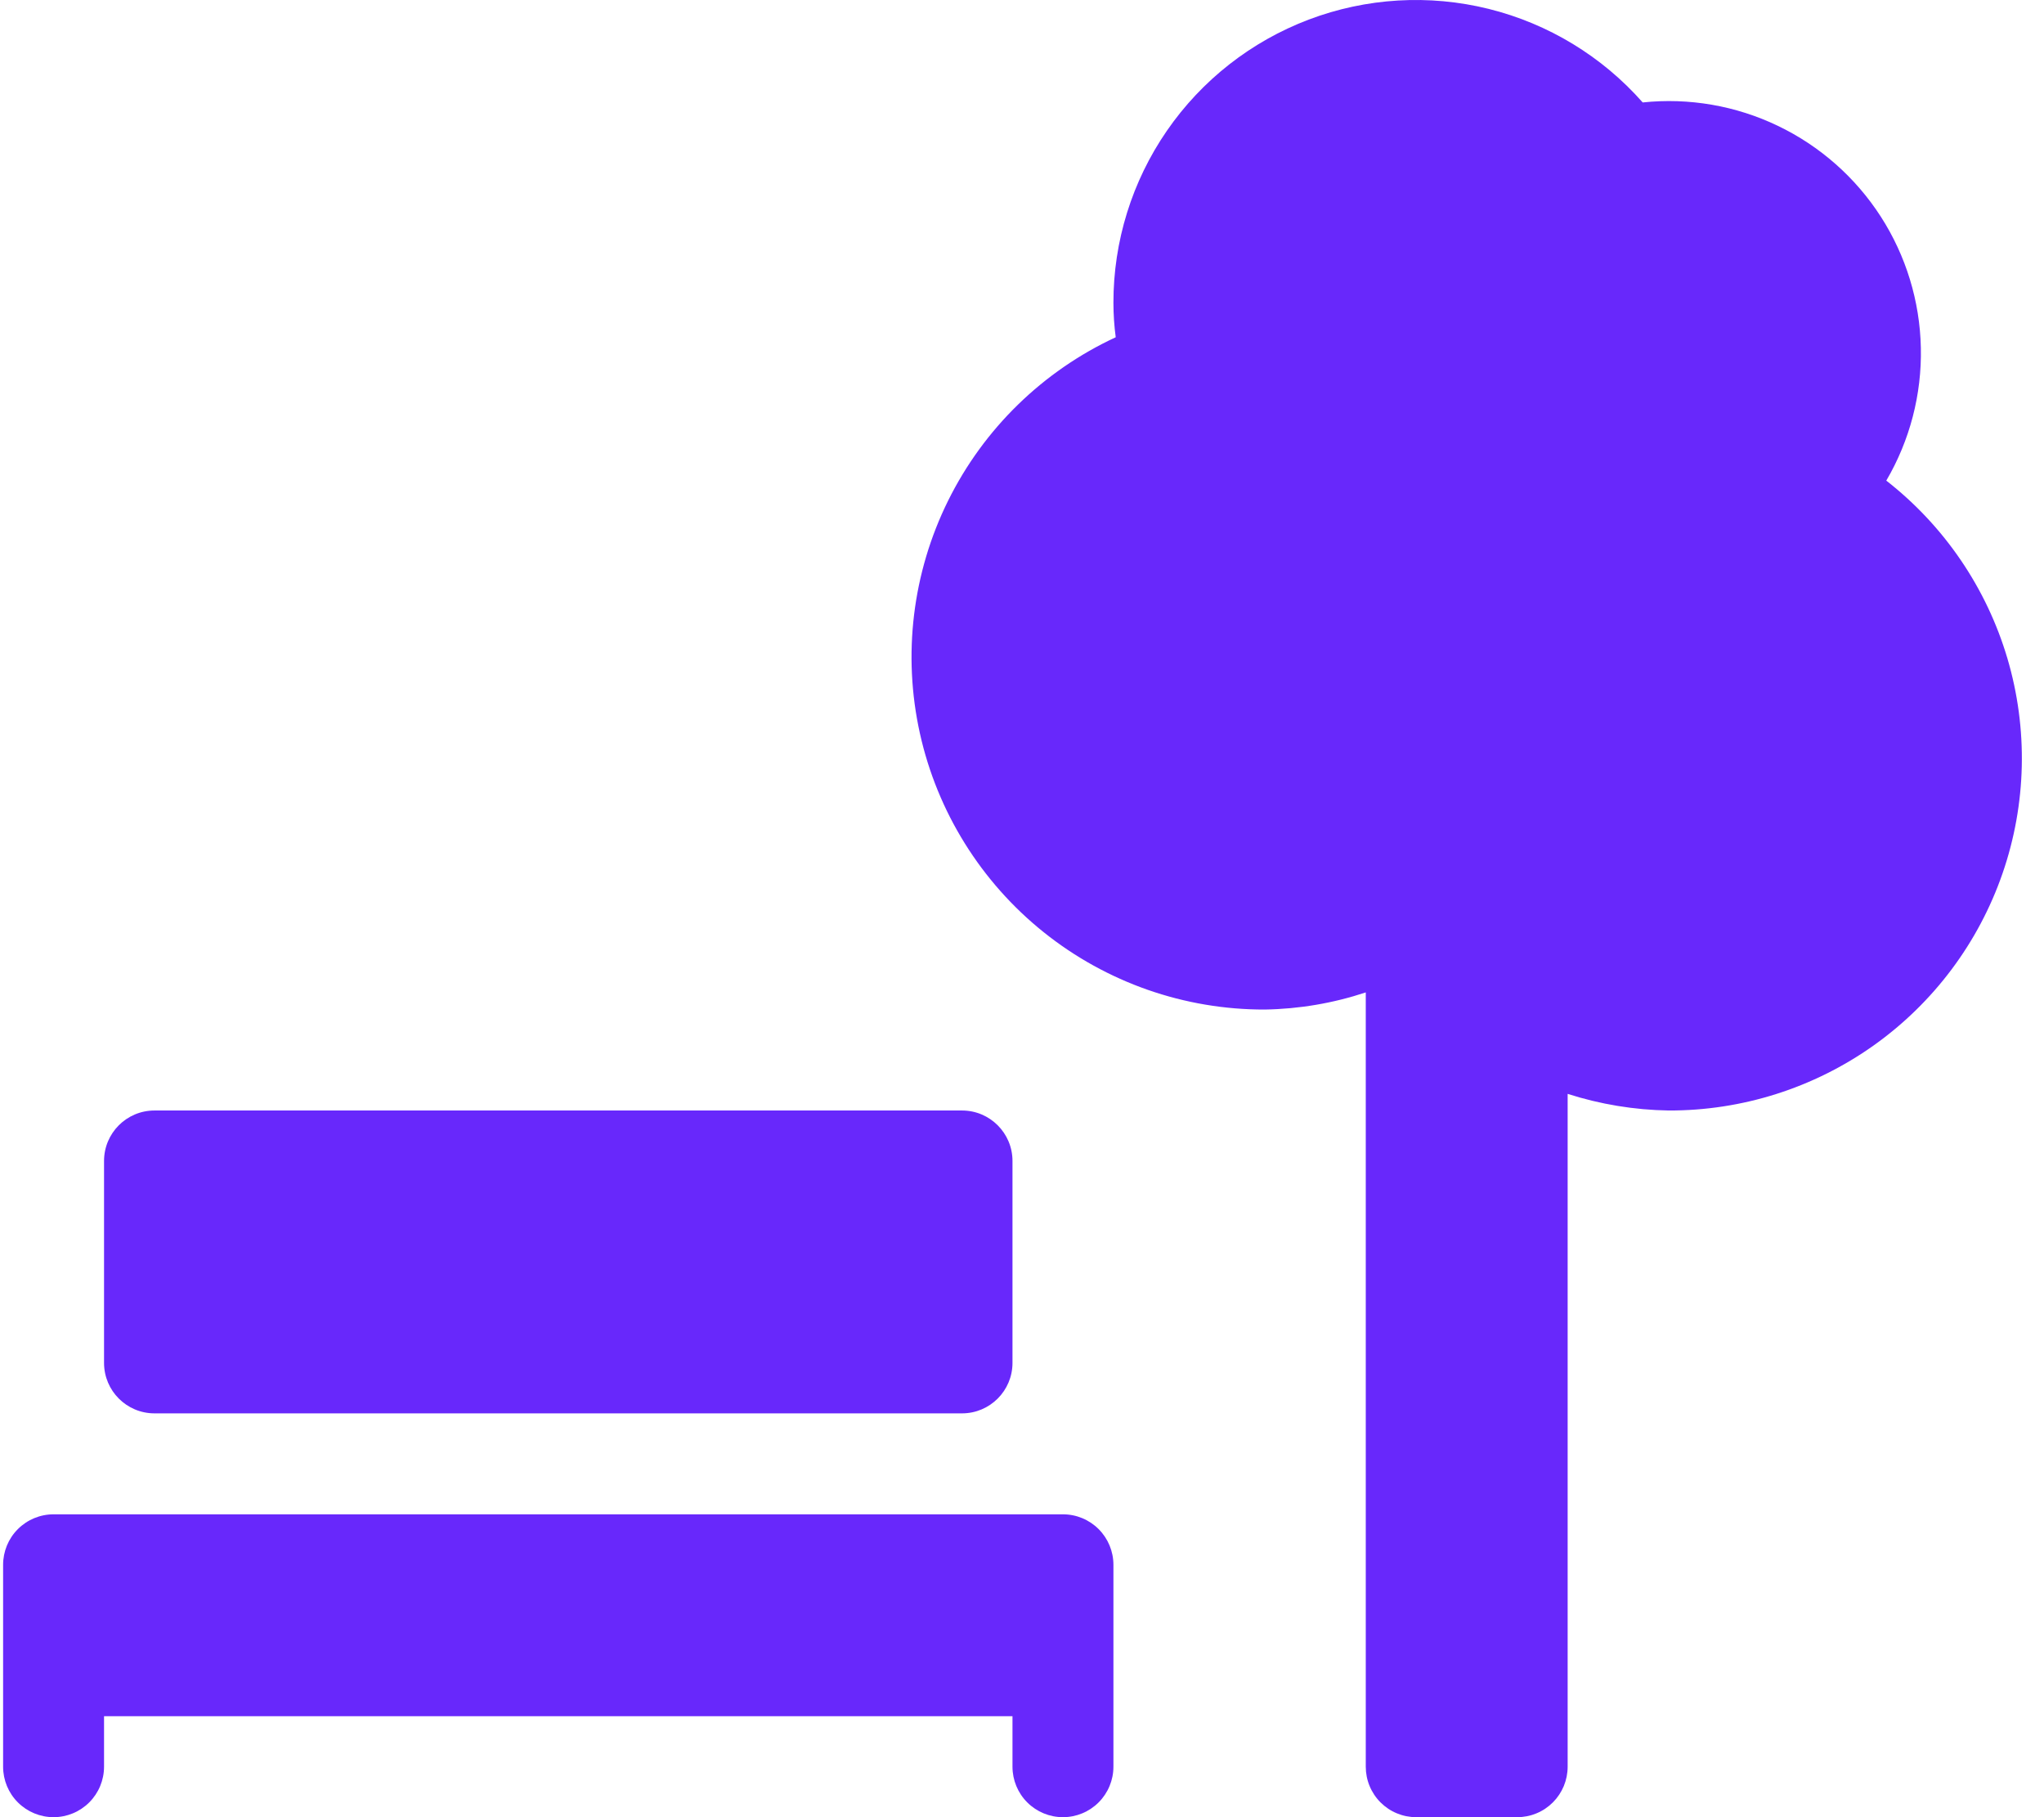
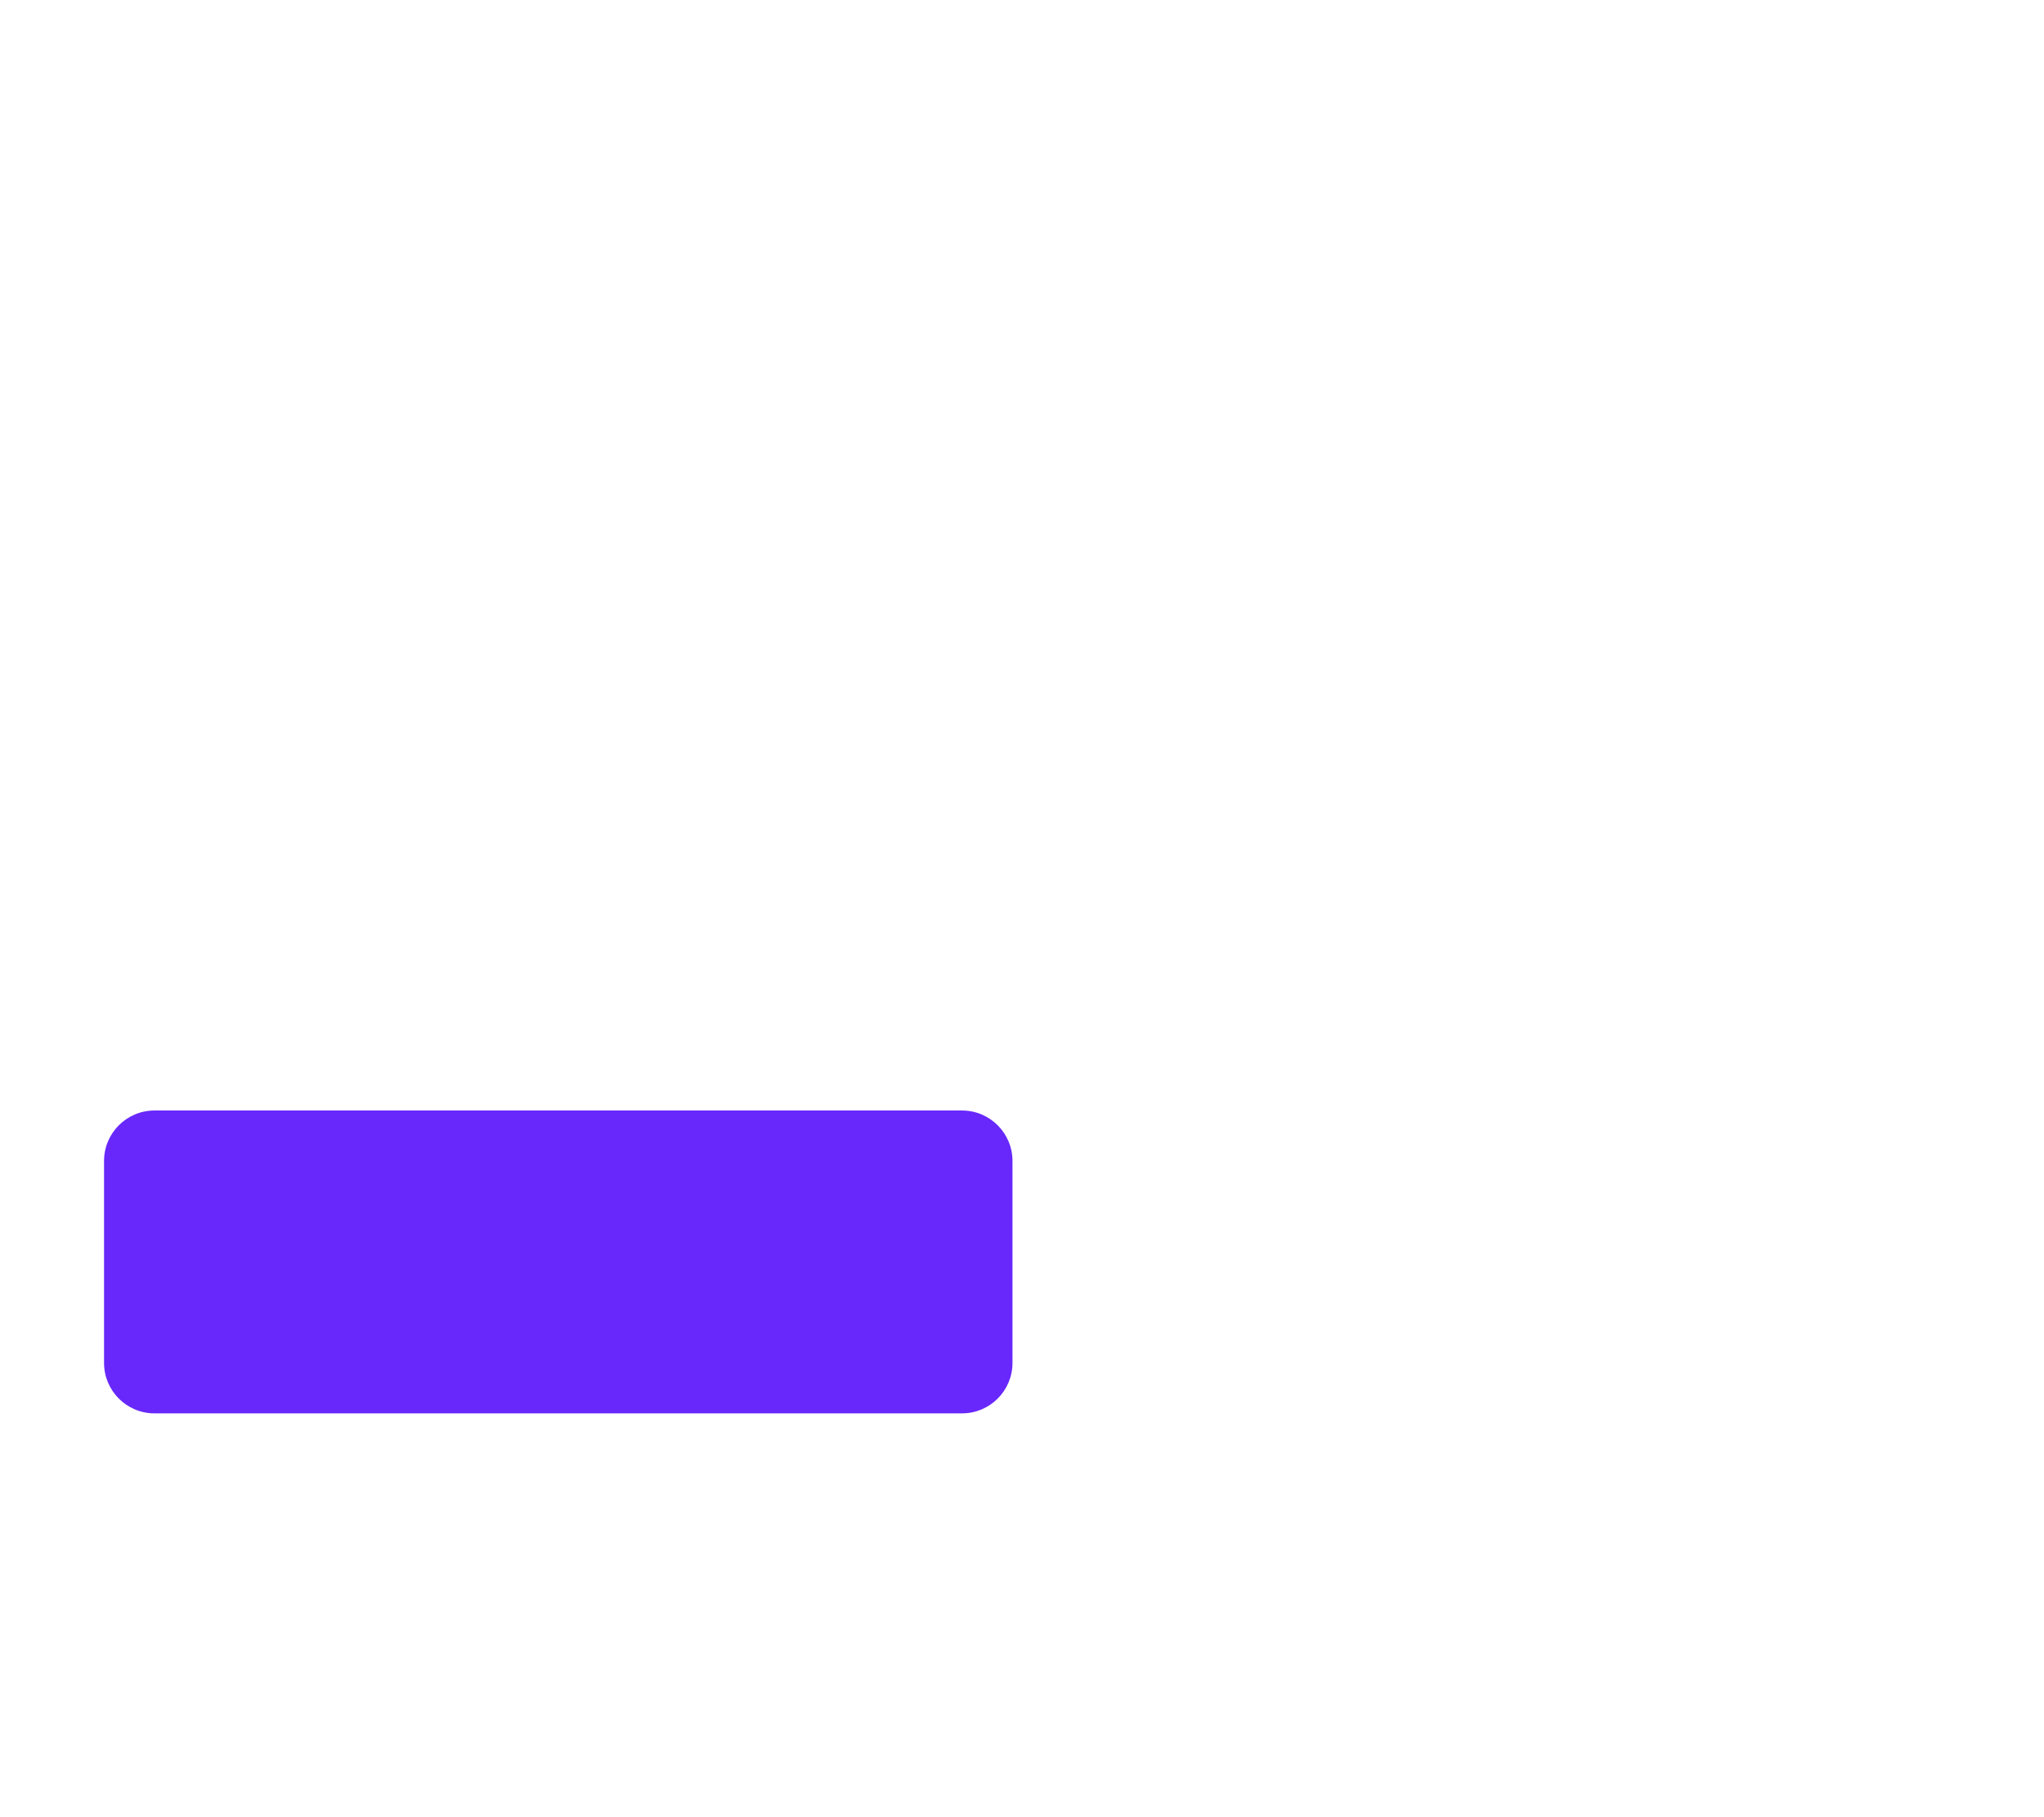
<svg xmlns="http://www.w3.org/2000/svg" width="81" height="72" viewBox="0 0 81 72" fill="none">
-   <path d="M38.123 44H6.123C5.018 44 4.123 44.895 4.123 46V54C4.123 55.105 5.018 56 6.123 56H38.123C39.227 56 40.123 55.105 40.123 54V46C40.123 44.895 39.227 44 38.123 44Z" fill="#6828FB" />
-   <path d="M74.75 19.043C75.684 17.45 76.159 15.629 76.12 13.782C76.082 11.935 75.532 10.135 74.532 8.582C73.531 7.029 72.12 5.785 70.454 4.986C68.789 4.187 66.934 3.866 65.097 4.059C63.486 2.232 61.357 0.939 58.993 0.352C56.629 -0.234 54.142 -0.086 51.864 0.776C49.586 1.639 47.625 3.175 46.242 5.18C44.859 7.185 44.12 9.564 44.123 12C44.124 12.456 44.154 12.911 44.214 13.363C41.325 14.703 38.981 16.989 37.569 19.844C36.158 22.698 35.764 25.949 36.454 29.058C37.144 32.167 38.875 34.947 41.361 36.937C43.847 38.927 46.938 40.008 50.123 40C51.483 39.978 52.831 39.749 54.123 39.321V70C54.123 70.263 54.174 70.523 54.275 70.766C54.375 71.008 54.522 71.229 54.708 71.415C54.894 71.6 55.114 71.748 55.357 71.848C55.6 71.949 55.86 72 56.123 72H60.123C60.385 72 60.645 71.949 60.888 71.848C61.131 71.748 61.351 71.6 61.537 71.415C61.723 71.229 61.87 71.008 61.971 70.766C62.071 70.523 62.123 70.263 62.123 70V43.341C63.416 43.756 64.764 43.978 66.123 44C69.033 44.01 71.873 43.109 74.246 41.425C76.619 39.74 78.406 37.356 79.357 34.605C80.308 31.855 80.375 28.876 79.549 26.085C78.722 23.295 77.044 20.833 74.75 19.043V19.043Z" fill="#6828FB" />
-   <path d="M42.123 60H2.123C1.592 60 1.083 60.211 0.708 60.586C0.333 60.961 0.123 61.47 0.123 62V70C0.123 70.53 0.333 71.039 0.708 71.414C1.083 71.789 1.592 72 2.123 72C2.653 72 3.162 71.789 3.537 71.414C3.912 71.039 4.123 70.53 4.123 70V68H40.123V70C40.123 70.53 40.333 71.039 40.708 71.414C41.083 71.789 41.592 72 42.123 72C42.653 72 43.162 71.789 43.537 71.414C43.912 71.039 44.123 70.53 44.123 70V62C44.123 61.47 43.912 60.961 43.537 60.586C43.162 60.211 42.653 60 42.123 60Z" fill="#6828FB" />
+   <path d="M38.123 44H6.123C5.018 44 4.123 44.895 4.123 46V54C4.123 55.105 5.018 56 6.123 56H38.123C39.227 56 40.123 55.105 40.123 54V46C40.123 44.895 39.227 44 38.123 44" fill="#6828FB" />
</svg>